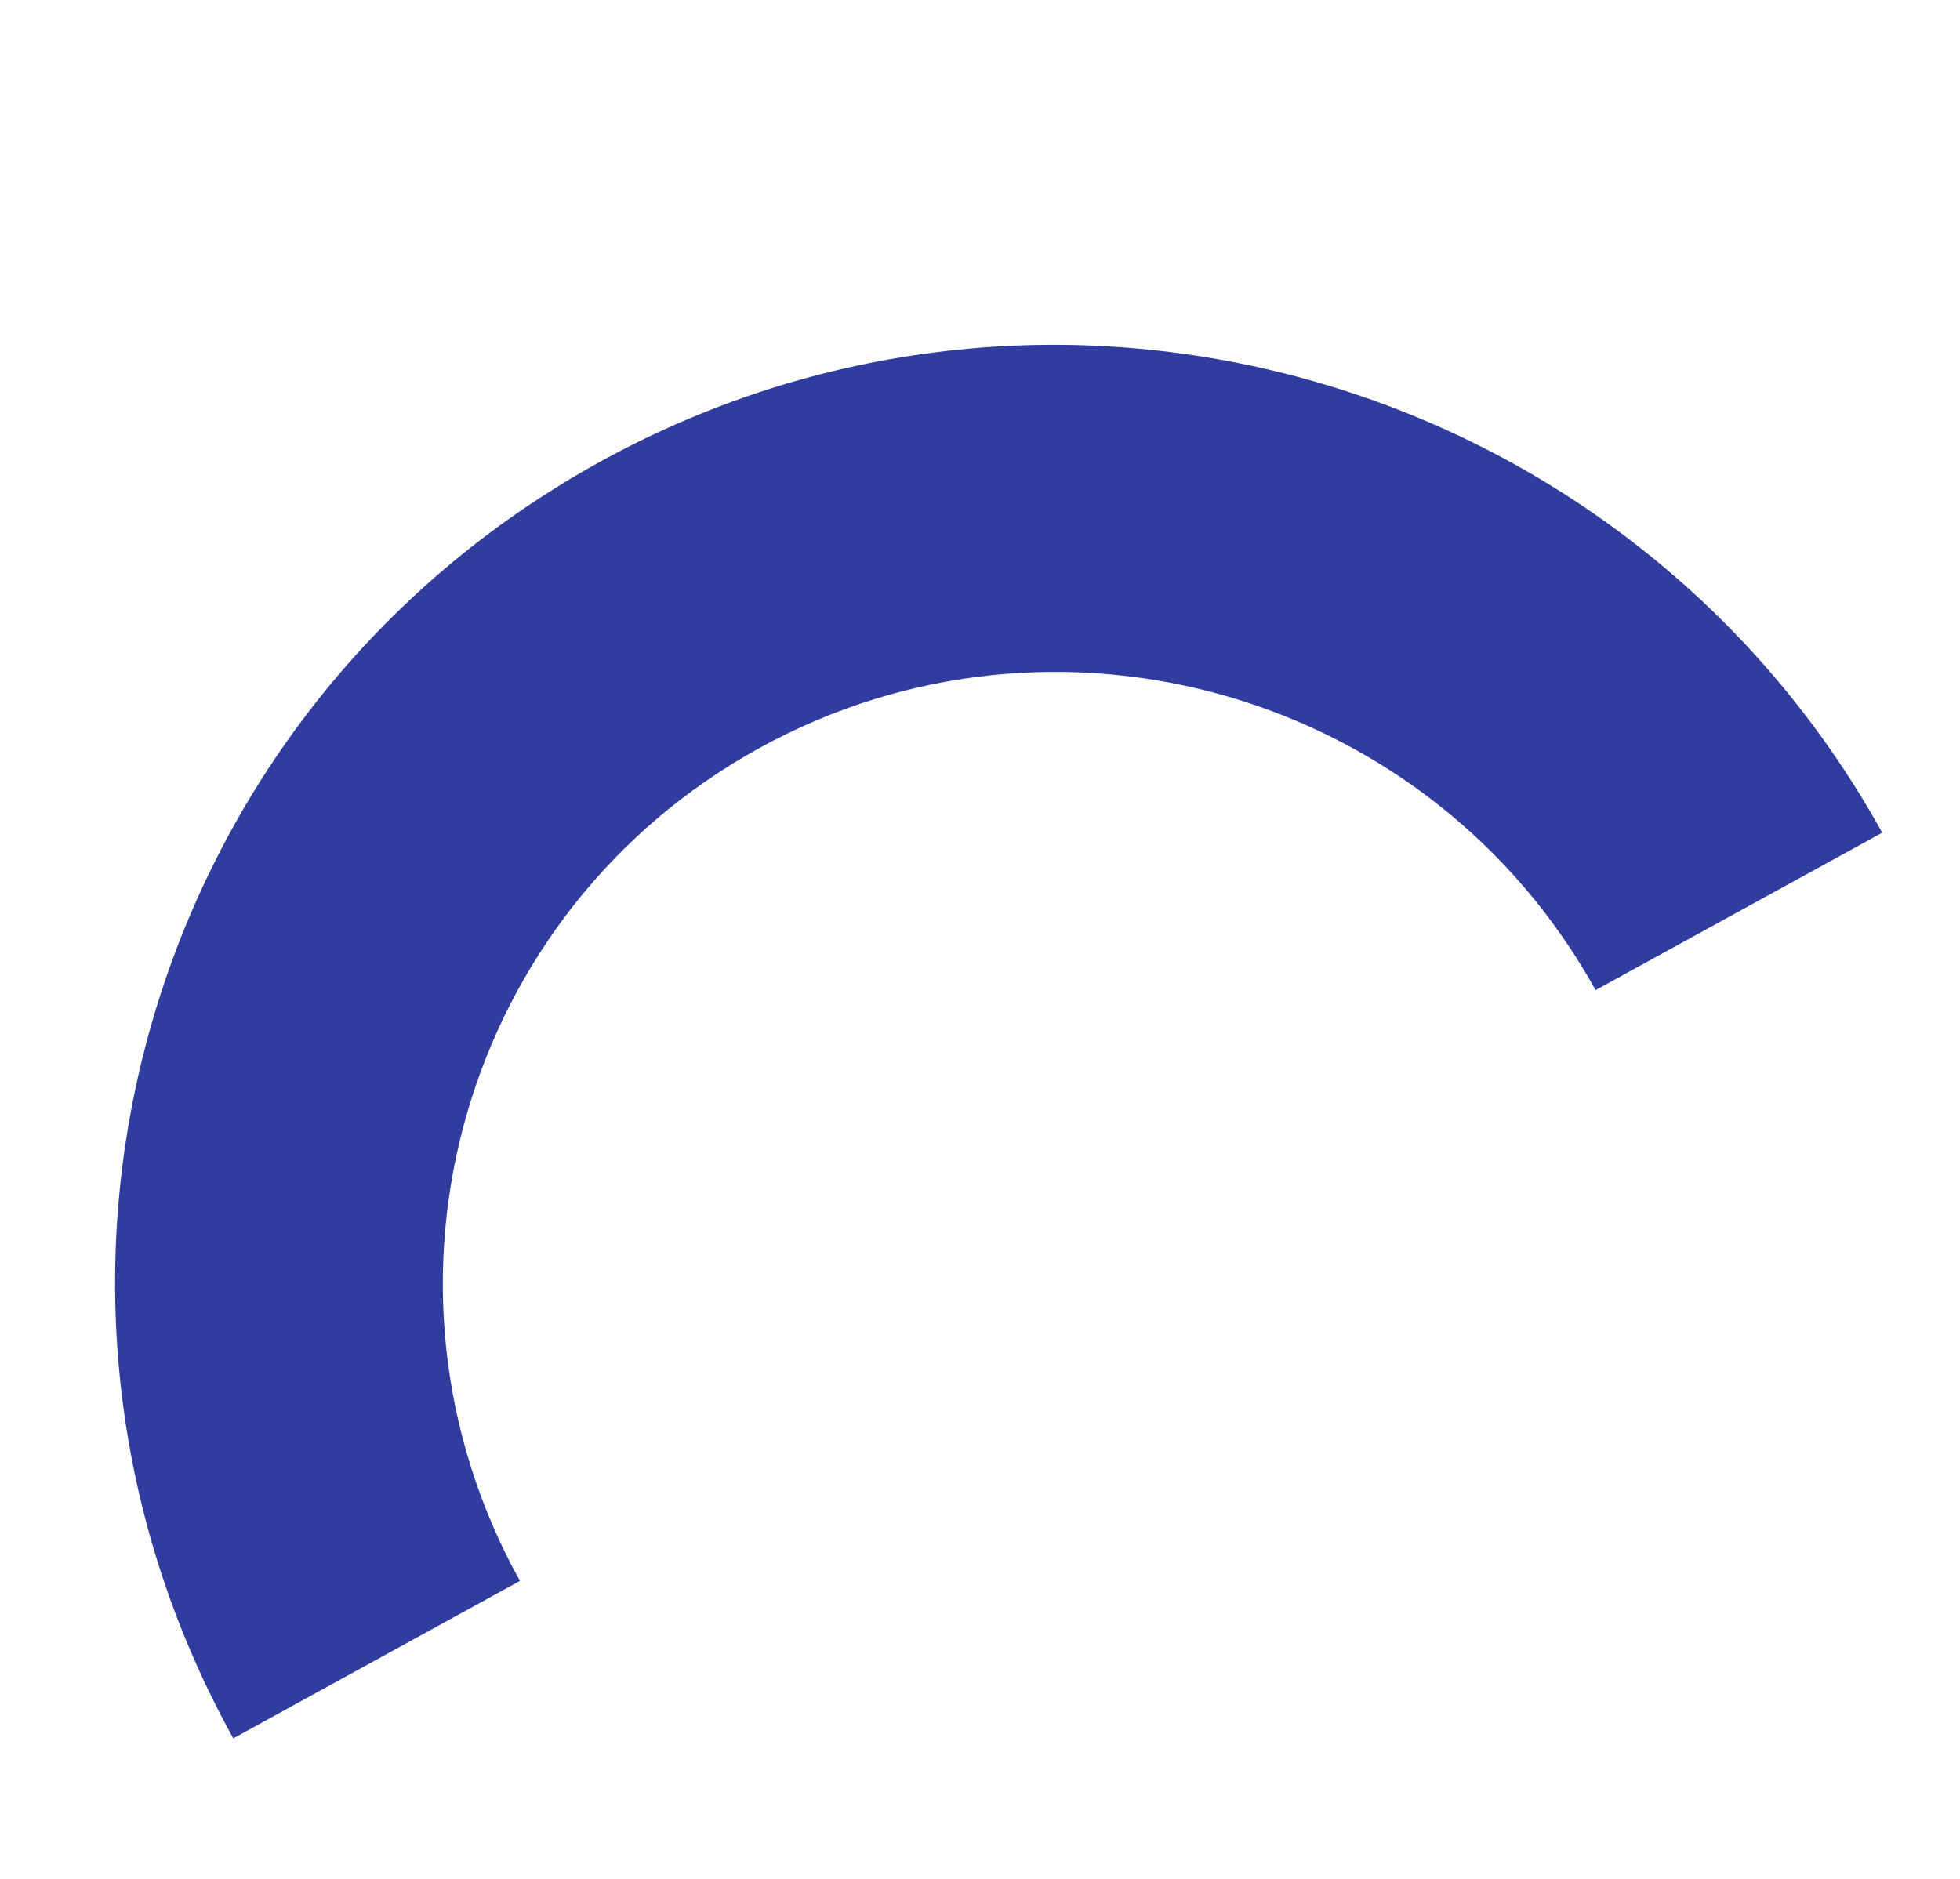
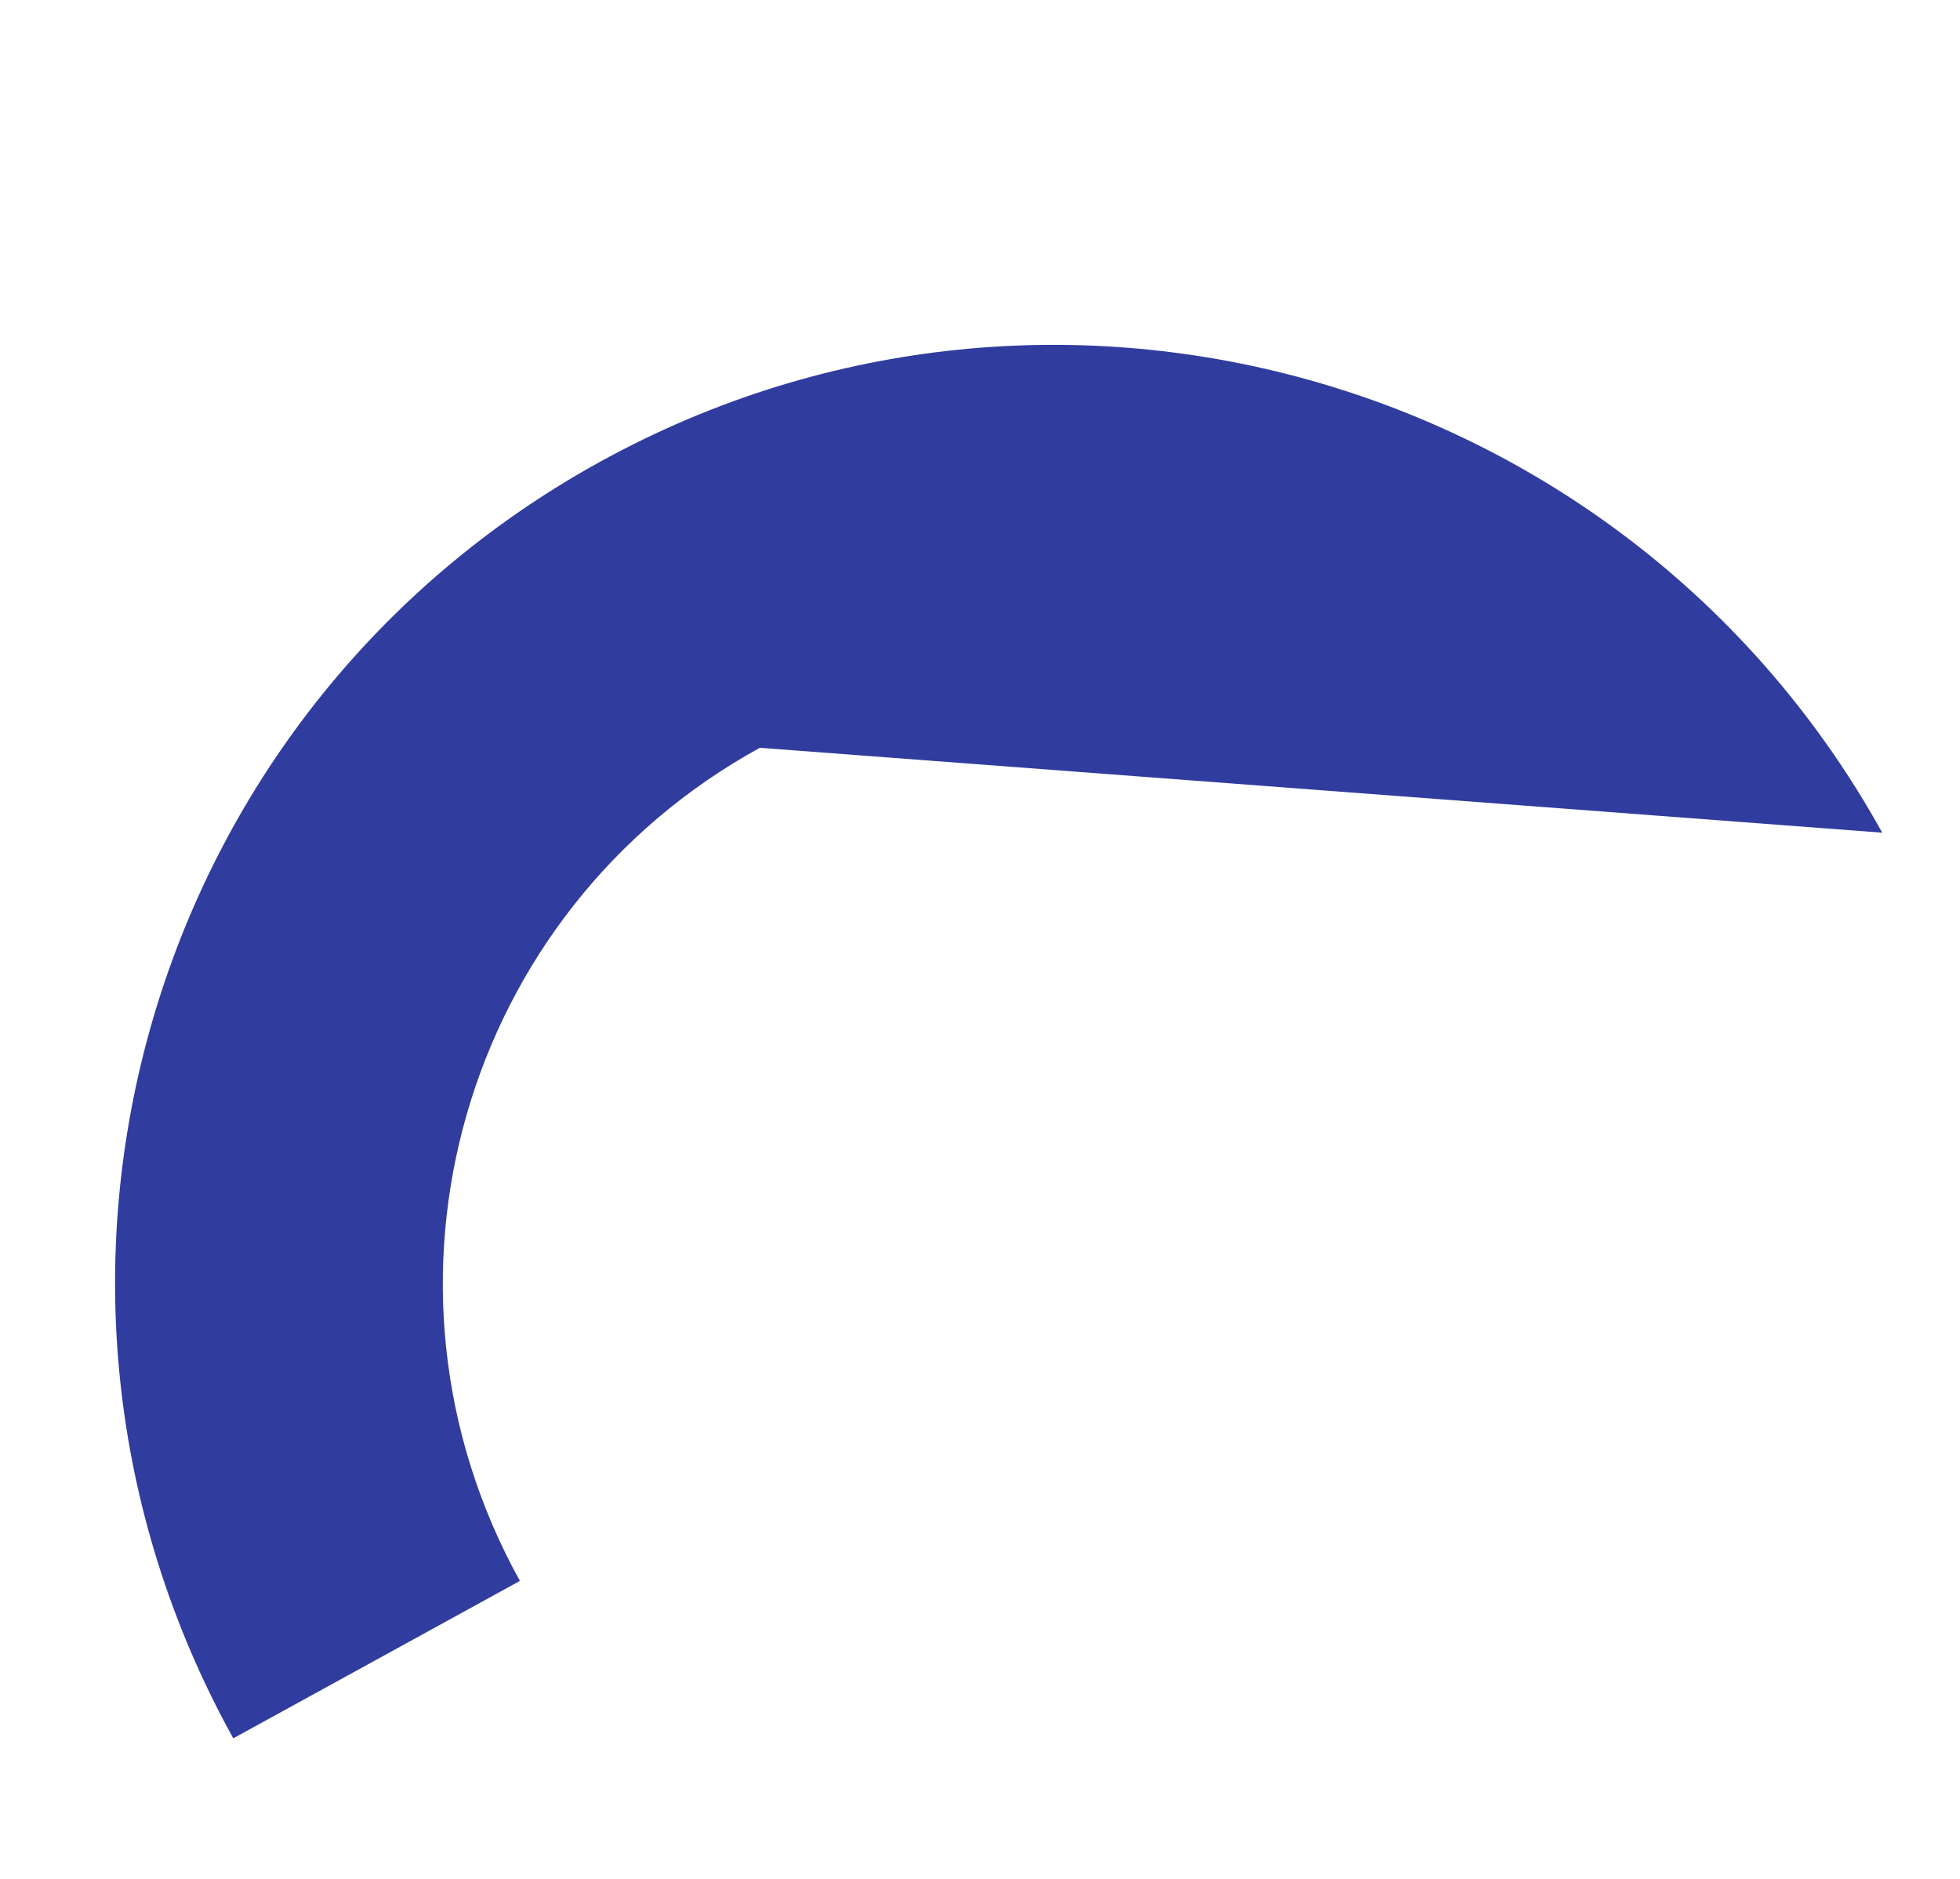
<svg xmlns="http://www.w3.org/2000/svg" width="388" height="372" viewBox="0 0 388 372" fill="none">
-   <path fill-rule="evenodd" clip-rule="evenodd" d="M372.606 164.859C322.673 74.728 209.128 41.802 118.991 91.314C28.848 140.829 -3.748 254.026 46.179 344.164L102.92 312.997C70.353 254.197 91.617 180.354 150.418 148.051C209.222 115.75 283.29 137.228 315.862 196.028L372.606 164.859Z" fill="#303C9E" />
+   <path fill-rule="evenodd" clip-rule="evenodd" d="M372.606 164.859C322.673 74.728 209.128 41.802 118.991 91.314C28.848 140.829 -3.748 254.026 46.179 344.164L102.92 312.997C70.353 254.197 91.617 180.354 150.418 148.051L372.606 164.859Z" fill="#303C9E" />
</svg>